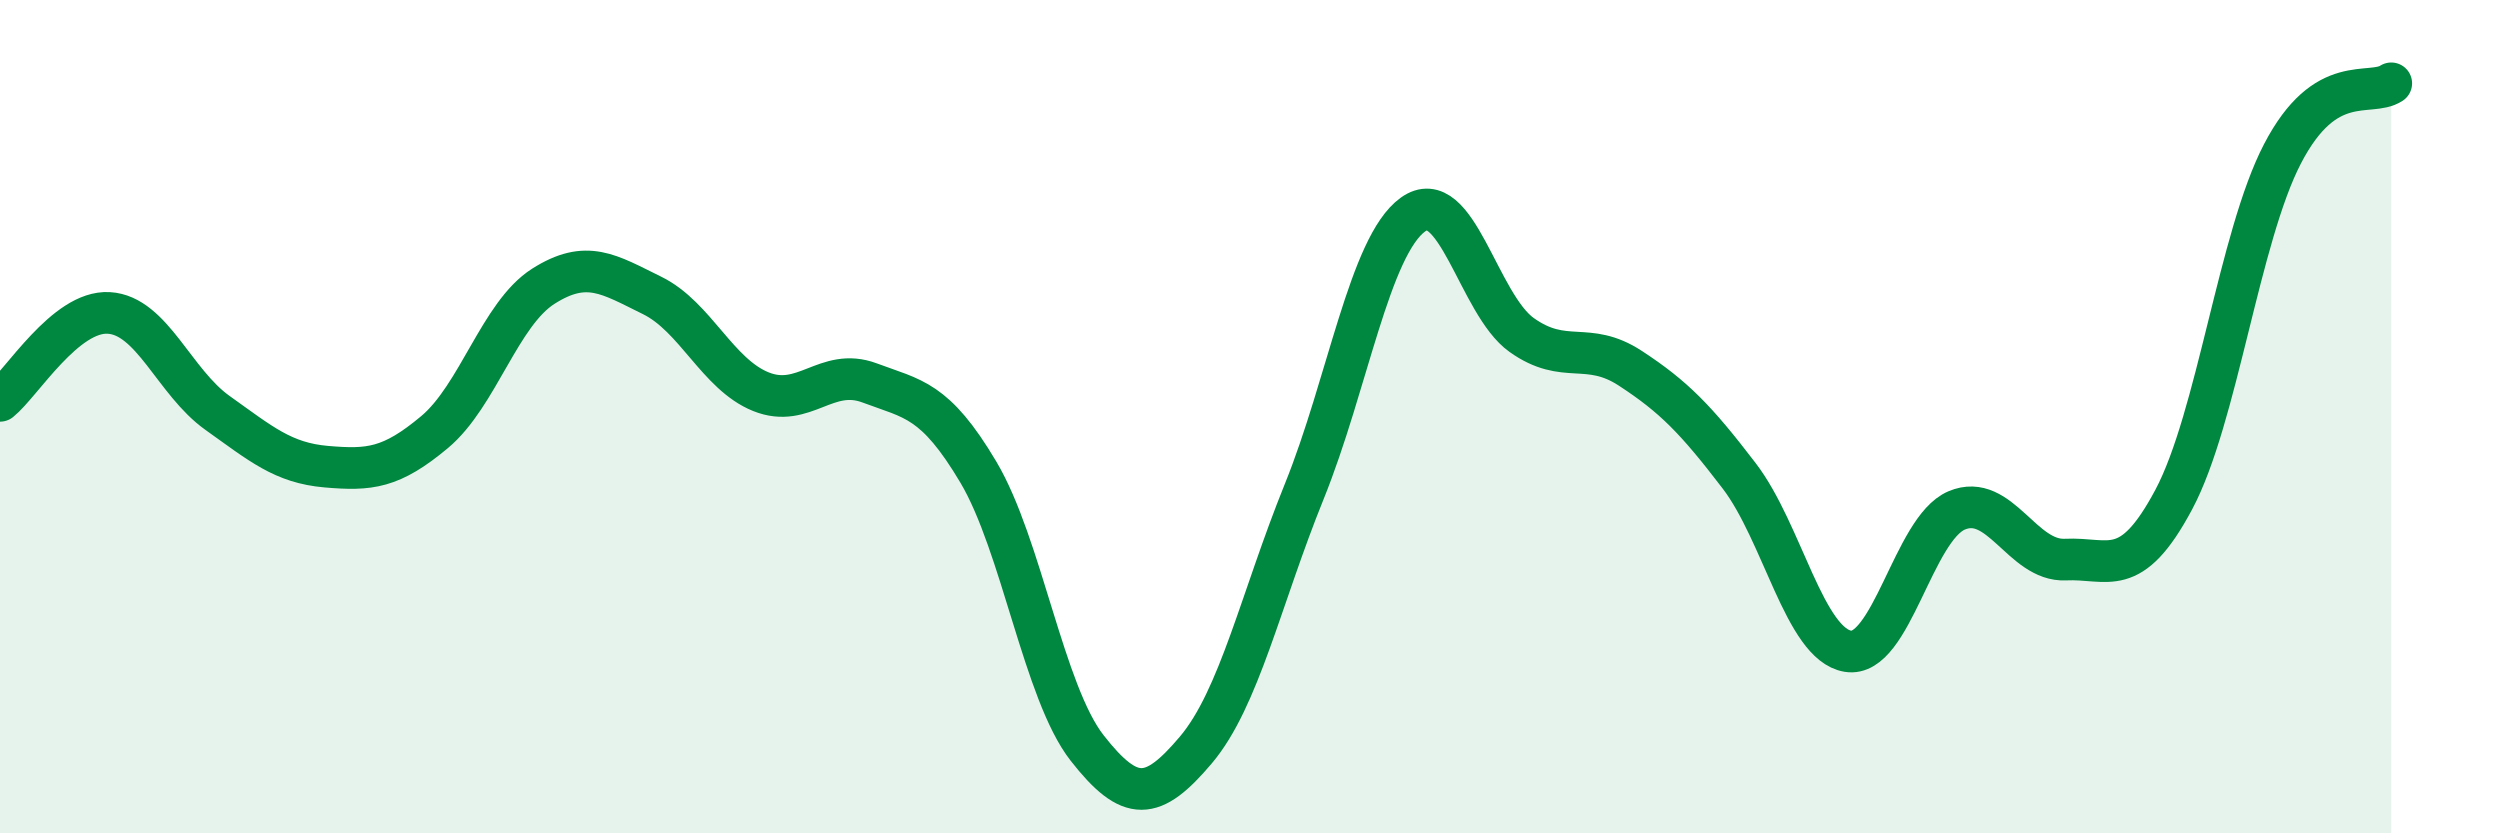
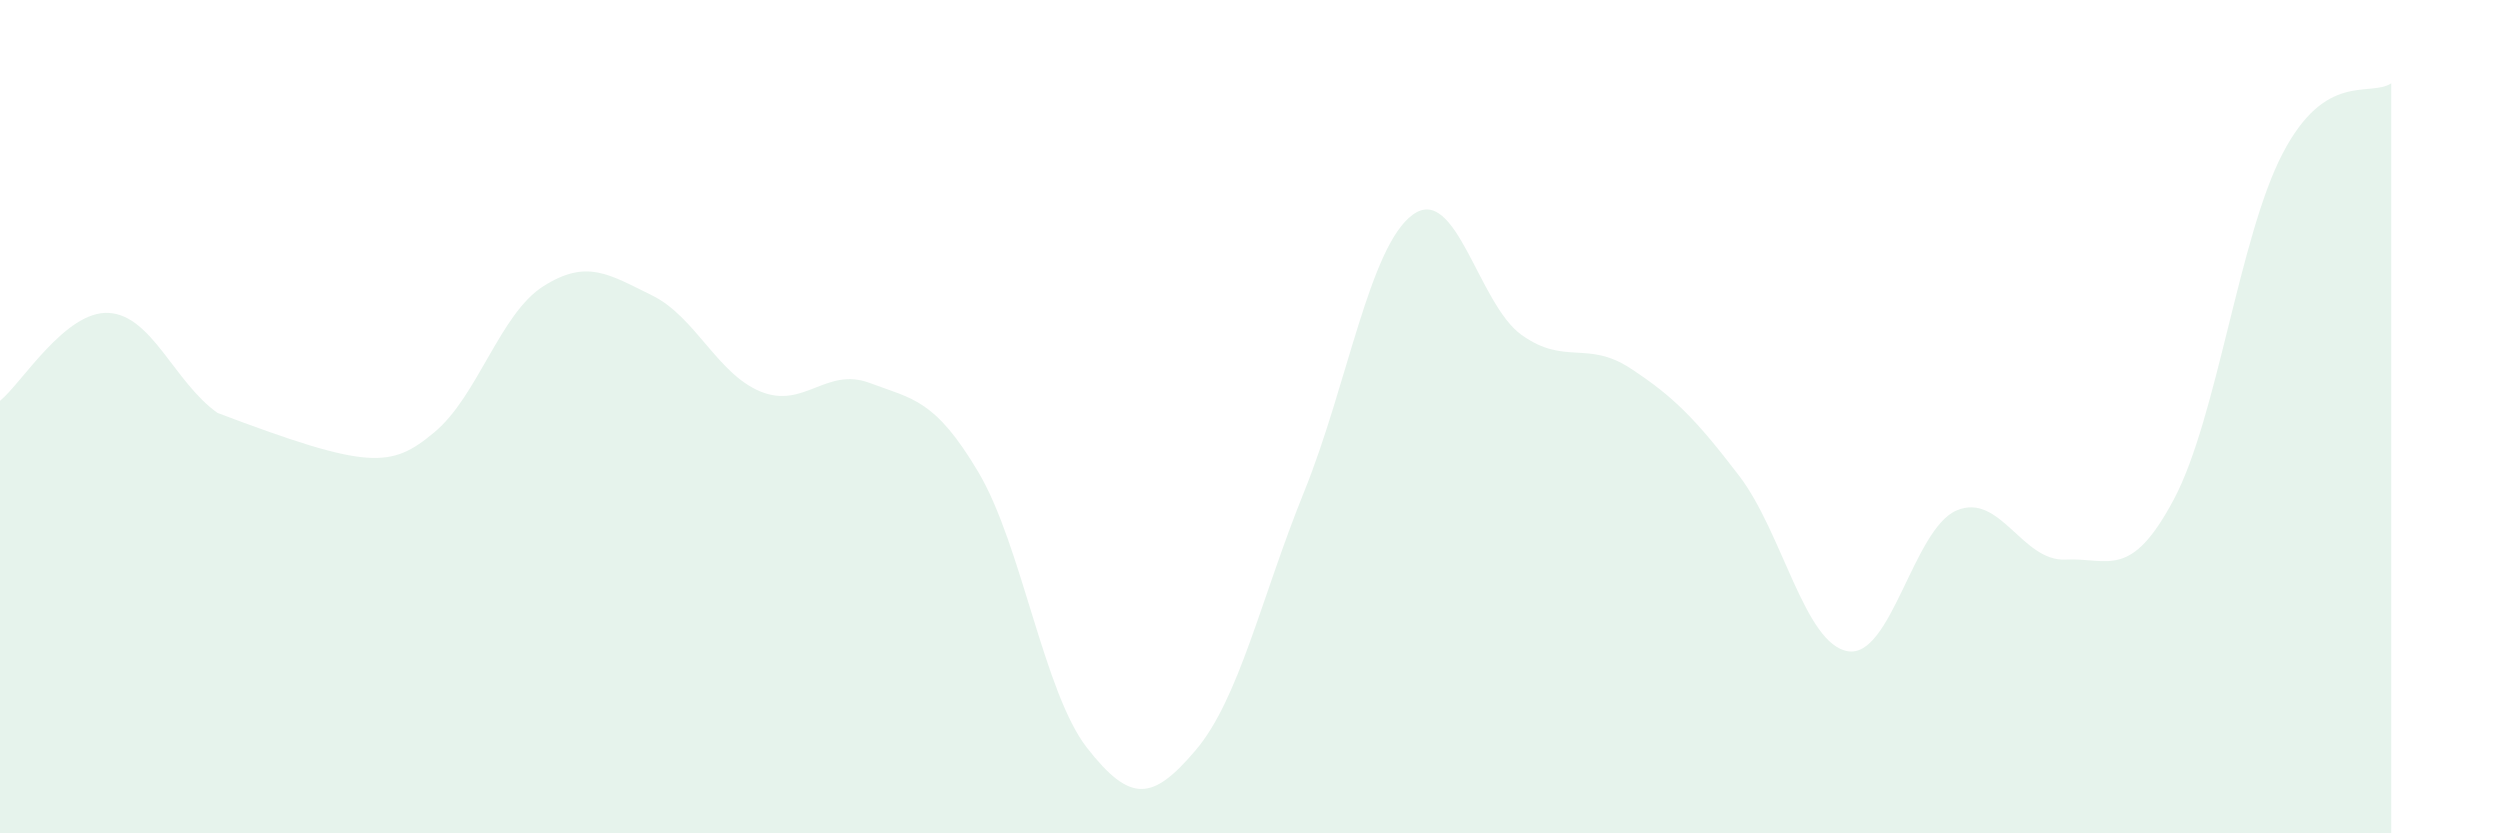
<svg xmlns="http://www.w3.org/2000/svg" width="60" height="20" viewBox="0 0 60 20">
-   <path d="M 0,9.62 C 0.52,9.2 1.57,7.45 2.61,7.51 C 3.65,7.57 4.18,9.17 5.22,9.91 C 6.26,10.65 6.79,11.11 7.83,11.2 C 8.87,11.29 9.39,11.24 10.43,10.37 C 11.47,9.5 12,7.53 13.04,6.87 C 14.08,6.21 14.61,6.58 15.65,7.09 C 16.69,7.6 17.22,8.98 18.26,9.4 C 19.3,9.82 19.83,8.8 20.87,9.19 C 21.91,9.58 22.44,9.58 23.48,11.33 C 24.52,13.08 25.05,16.62 26.09,17.95 C 27.13,19.28 27.66,19.23 28.7,18 C 29.74,16.77 30.26,14.37 31.3,11.8 C 32.34,9.23 32.87,5.9 33.91,5.15 C 34.95,4.4 35.48,7.3 36.52,8.04 C 37.56,8.78 38.09,8.16 39.13,8.84 C 40.17,9.52 40.7,10.06 41.74,11.42 C 42.78,12.78 43.31,15.46 44.35,15.63 C 45.39,15.8 45.92,12.69 46.96,12.25 C 48,11.81 48.53,13.48 49.57,13.43 C 50.61,13.38 51.13,13.94 52.17,11.99 C 53.21,10.04 53.74,5.69 54.78,3.69 C 55.82,1.69 56.87,2.34 57.39,2L57.39 20L0 20Z" fill="#008740" opacity="0.1" stroke-linecap="round" stroke-linejoin="round" />
-   <path d="M 0,9.62 C 0.52,9.2 1.57,7.45 2.61,7.51 C 3.65,7.57 4.18,9.17 5.22,9.91 C 6.26,10.65 6.79,11.11 7.83,11.2 C 8.87,11.29 9.39,11.24 10.43,10.37 C 11.47,9.5 12,7.53 13.04,6.87 C 14.08,6.21 14.61,6.58 15.65,7.09 C 16.69,7.6 17.22,8.98 18.26,9.4 C 19.3,9.82 19.83,8.8 20.87,9.19 C 21.91,9.58 22.44,9.58 23.48,11.33 C 24.52,13.08 25.05,16.62 26.09,17.95 C 27.13,19.28 27.66,19.23 28.7,18 C 29.74,16.77 30.26,14.37 31.3,11.8 C 32.34,9.23 32.87,5.9 33.91,5.15 C 34.95,4.4 35.48,7.3 36.52,8.04 C 37.56,8.78 38.09,8.16 39.13,8.84 C 40.17,9.52 40.7,10.06 41.74,11.42 C 42.78,12.78 43.31,15.46 44.35,15.63 C 45.39,15.8 45.92,12.69 46.96,12.25 C 48,11.81 48.53,13.48 49.57,13.43 C 50.61,13.38 51.13,13.94 52.17,11.99 C 53.21,10.04 53.74,5.69 54.78,3.69 C 55.82,1.69 56.87,2.34 57.39,2" stroke="#008740" stroke-width="1" fill="none" stroke-linecap="round" stroke-linejoin="round" />
+   <path d="M 0,9.62 C 0.52,9.2 1.57,7.45 2.61,7.51 C 3.65,7.57 4.18,9.17 5.22,9.91 C 8.87,11.29 9.39,11.24 10.43,10.37 C 11.47,9.5 12,7.53 13.04,6.87 C 14.08,6.21 14.61,6.58 15.65,7.09 C 16.69,7.6 17.22,8.98 18.26,9.4 C 19.3,9.82 19.83,8.8 20.87,9.19 C 21.91,9.58 22.44,9.58 23.48,11.33 C 24.52,13.08 25.05,16.62 26.09,17.95 C 27.13,19.28 27.66,19.23 28.7,18 C 29.74,16.77 30.26,14.37 31.3,11.8 C 32.34,9.23 32.87,5.9 33.91,5.15 C 34.95,4.4 35.48,7.3 36.52,8.04 C 37.56,8.78 38.09,8.16 39.13,8.84 C 40.17,9.52 40.7,10.06 41.74,11.42 C 42.78,12.78 43.31,15.46 44.35,15.63 C 45.39,15.8 45.92,12.69 46.96,12.25 C 48,11.81 48.53,13.48 49.57,13.43 C 50.61,13.38 51.13,13.94 52.17,11.99 C 53.21,10.04 53.74,5.69 54.78,3.69 C 55.82,1.69 56.87,2.34 57.39,2L57.39 20L0 20Z" fill="#008740" opacity="0.1" stroke-linecap="round" stroke-linejoin="round" />
</svg>